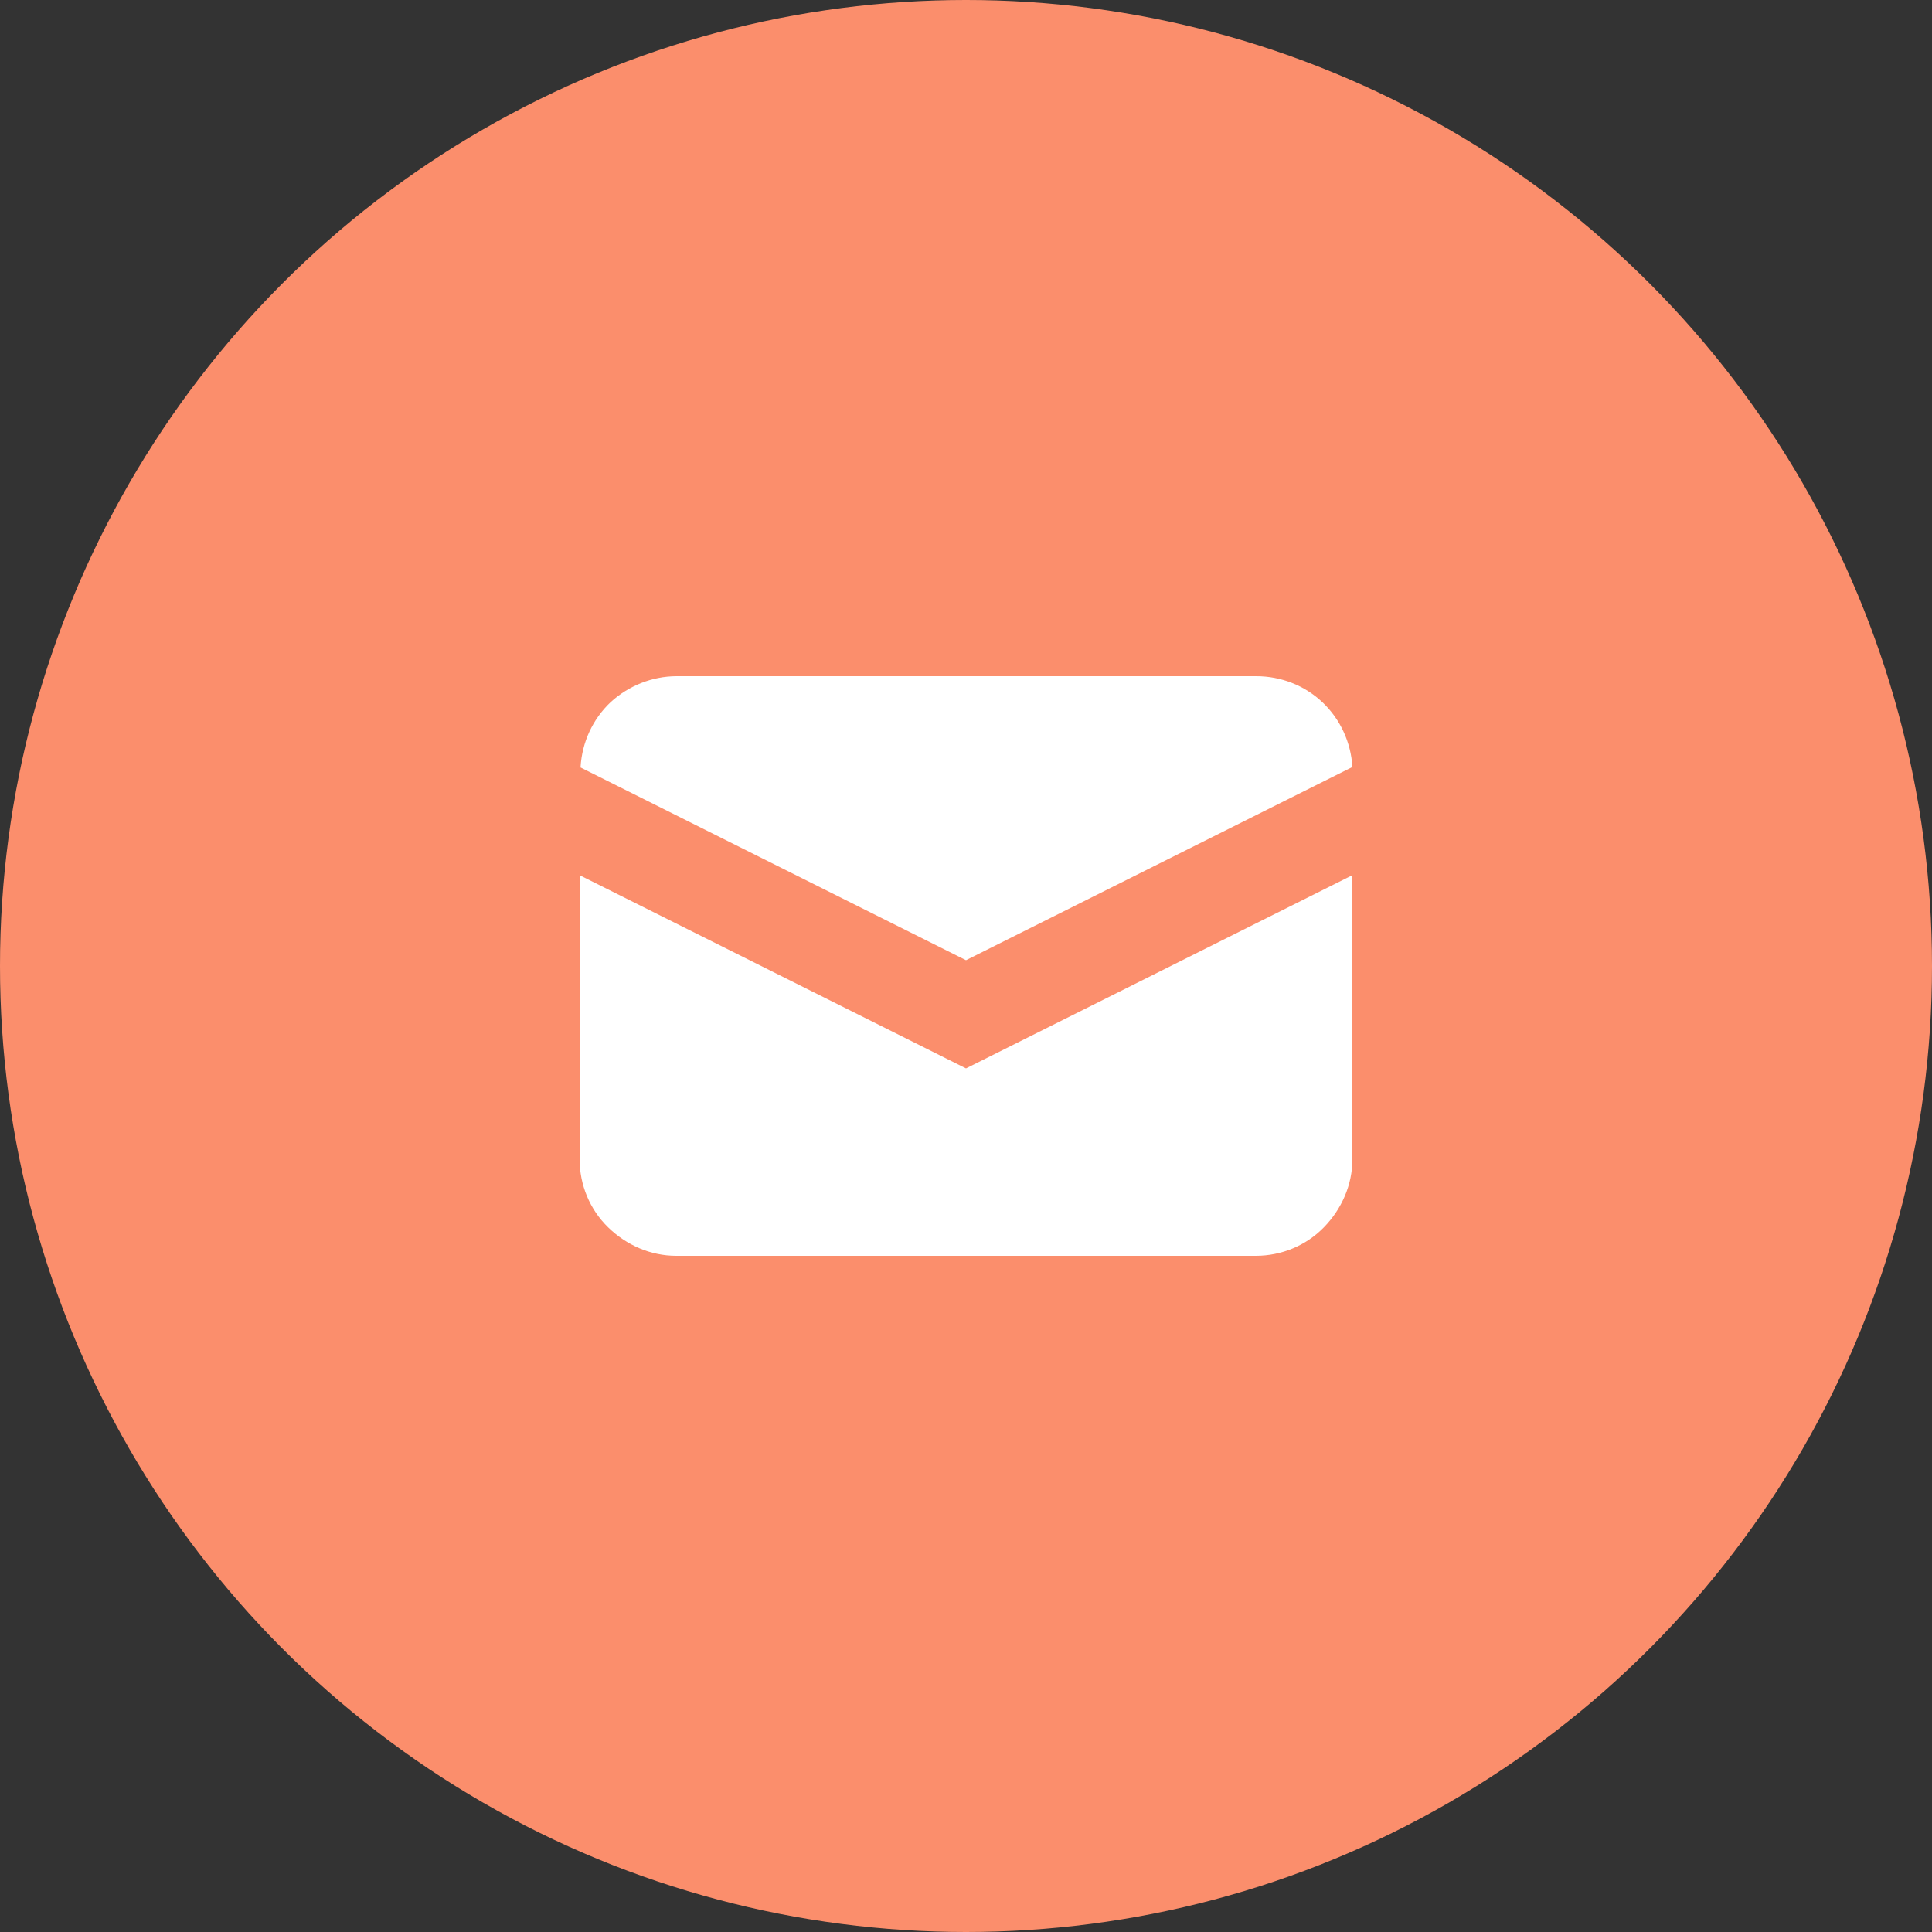
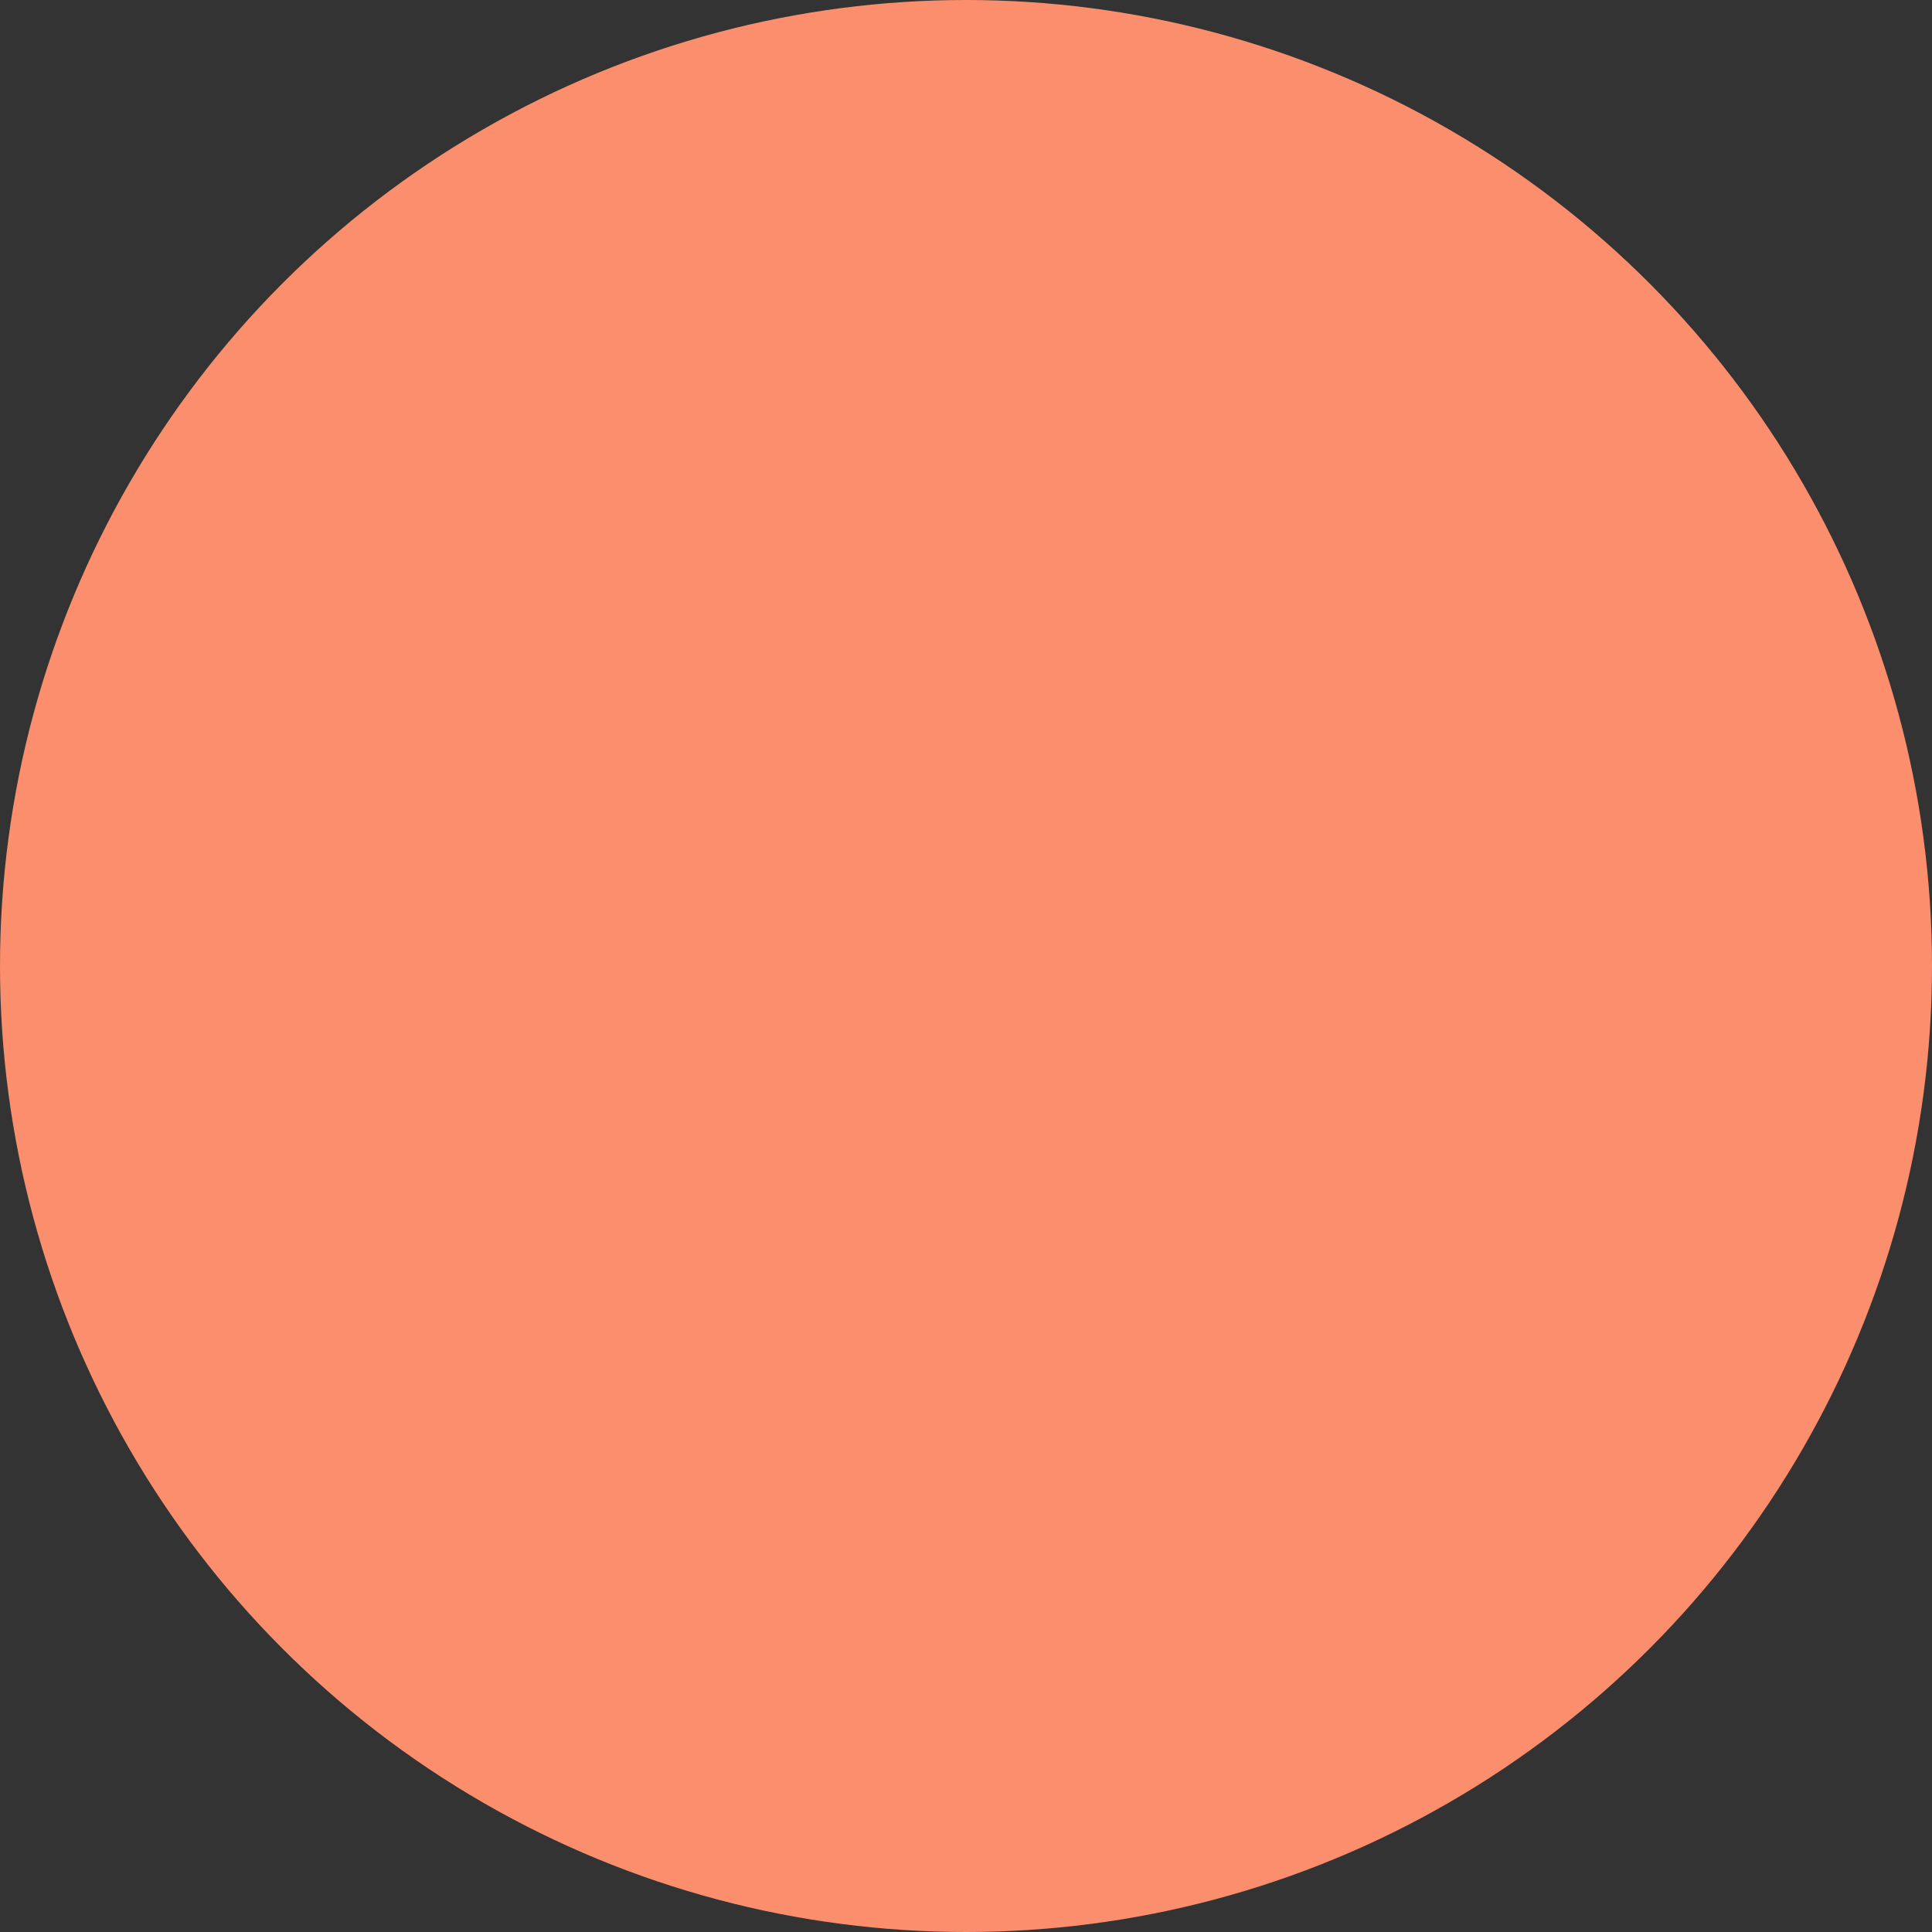
<svg xmlns="http://www.w3.org/2000/svg" id="Lager_1" data-name="Lager 1" viewBox="0 0 40 40">
  <rect x="0" y="0" width="40" height="40" fill="#333333" stroke="none" />
  <circle cx="20" cy="20" r="20" style="fill: #fb8e6c;" />
-   <path d="M12,15.88l8,4,8-4c-.03-.51-.25-.99-.62-1.34-.37-.35-.86-.54-1.37-.54h-12c-.51,0-1,.2-1.37.54-.37.35-.59.83-.62,1.34Z" style="fill: #fff;" />
-   <path d="M28,18.12l-8,4-8-4v5.88c0,.53.21,1.04.59,1.41s.88.59,1.41.59h12c.53,0,1.04-.21,1.41-.59s.59-.88.59-1.41v-5.88Z" style="fill: #fff;" />
</svg>